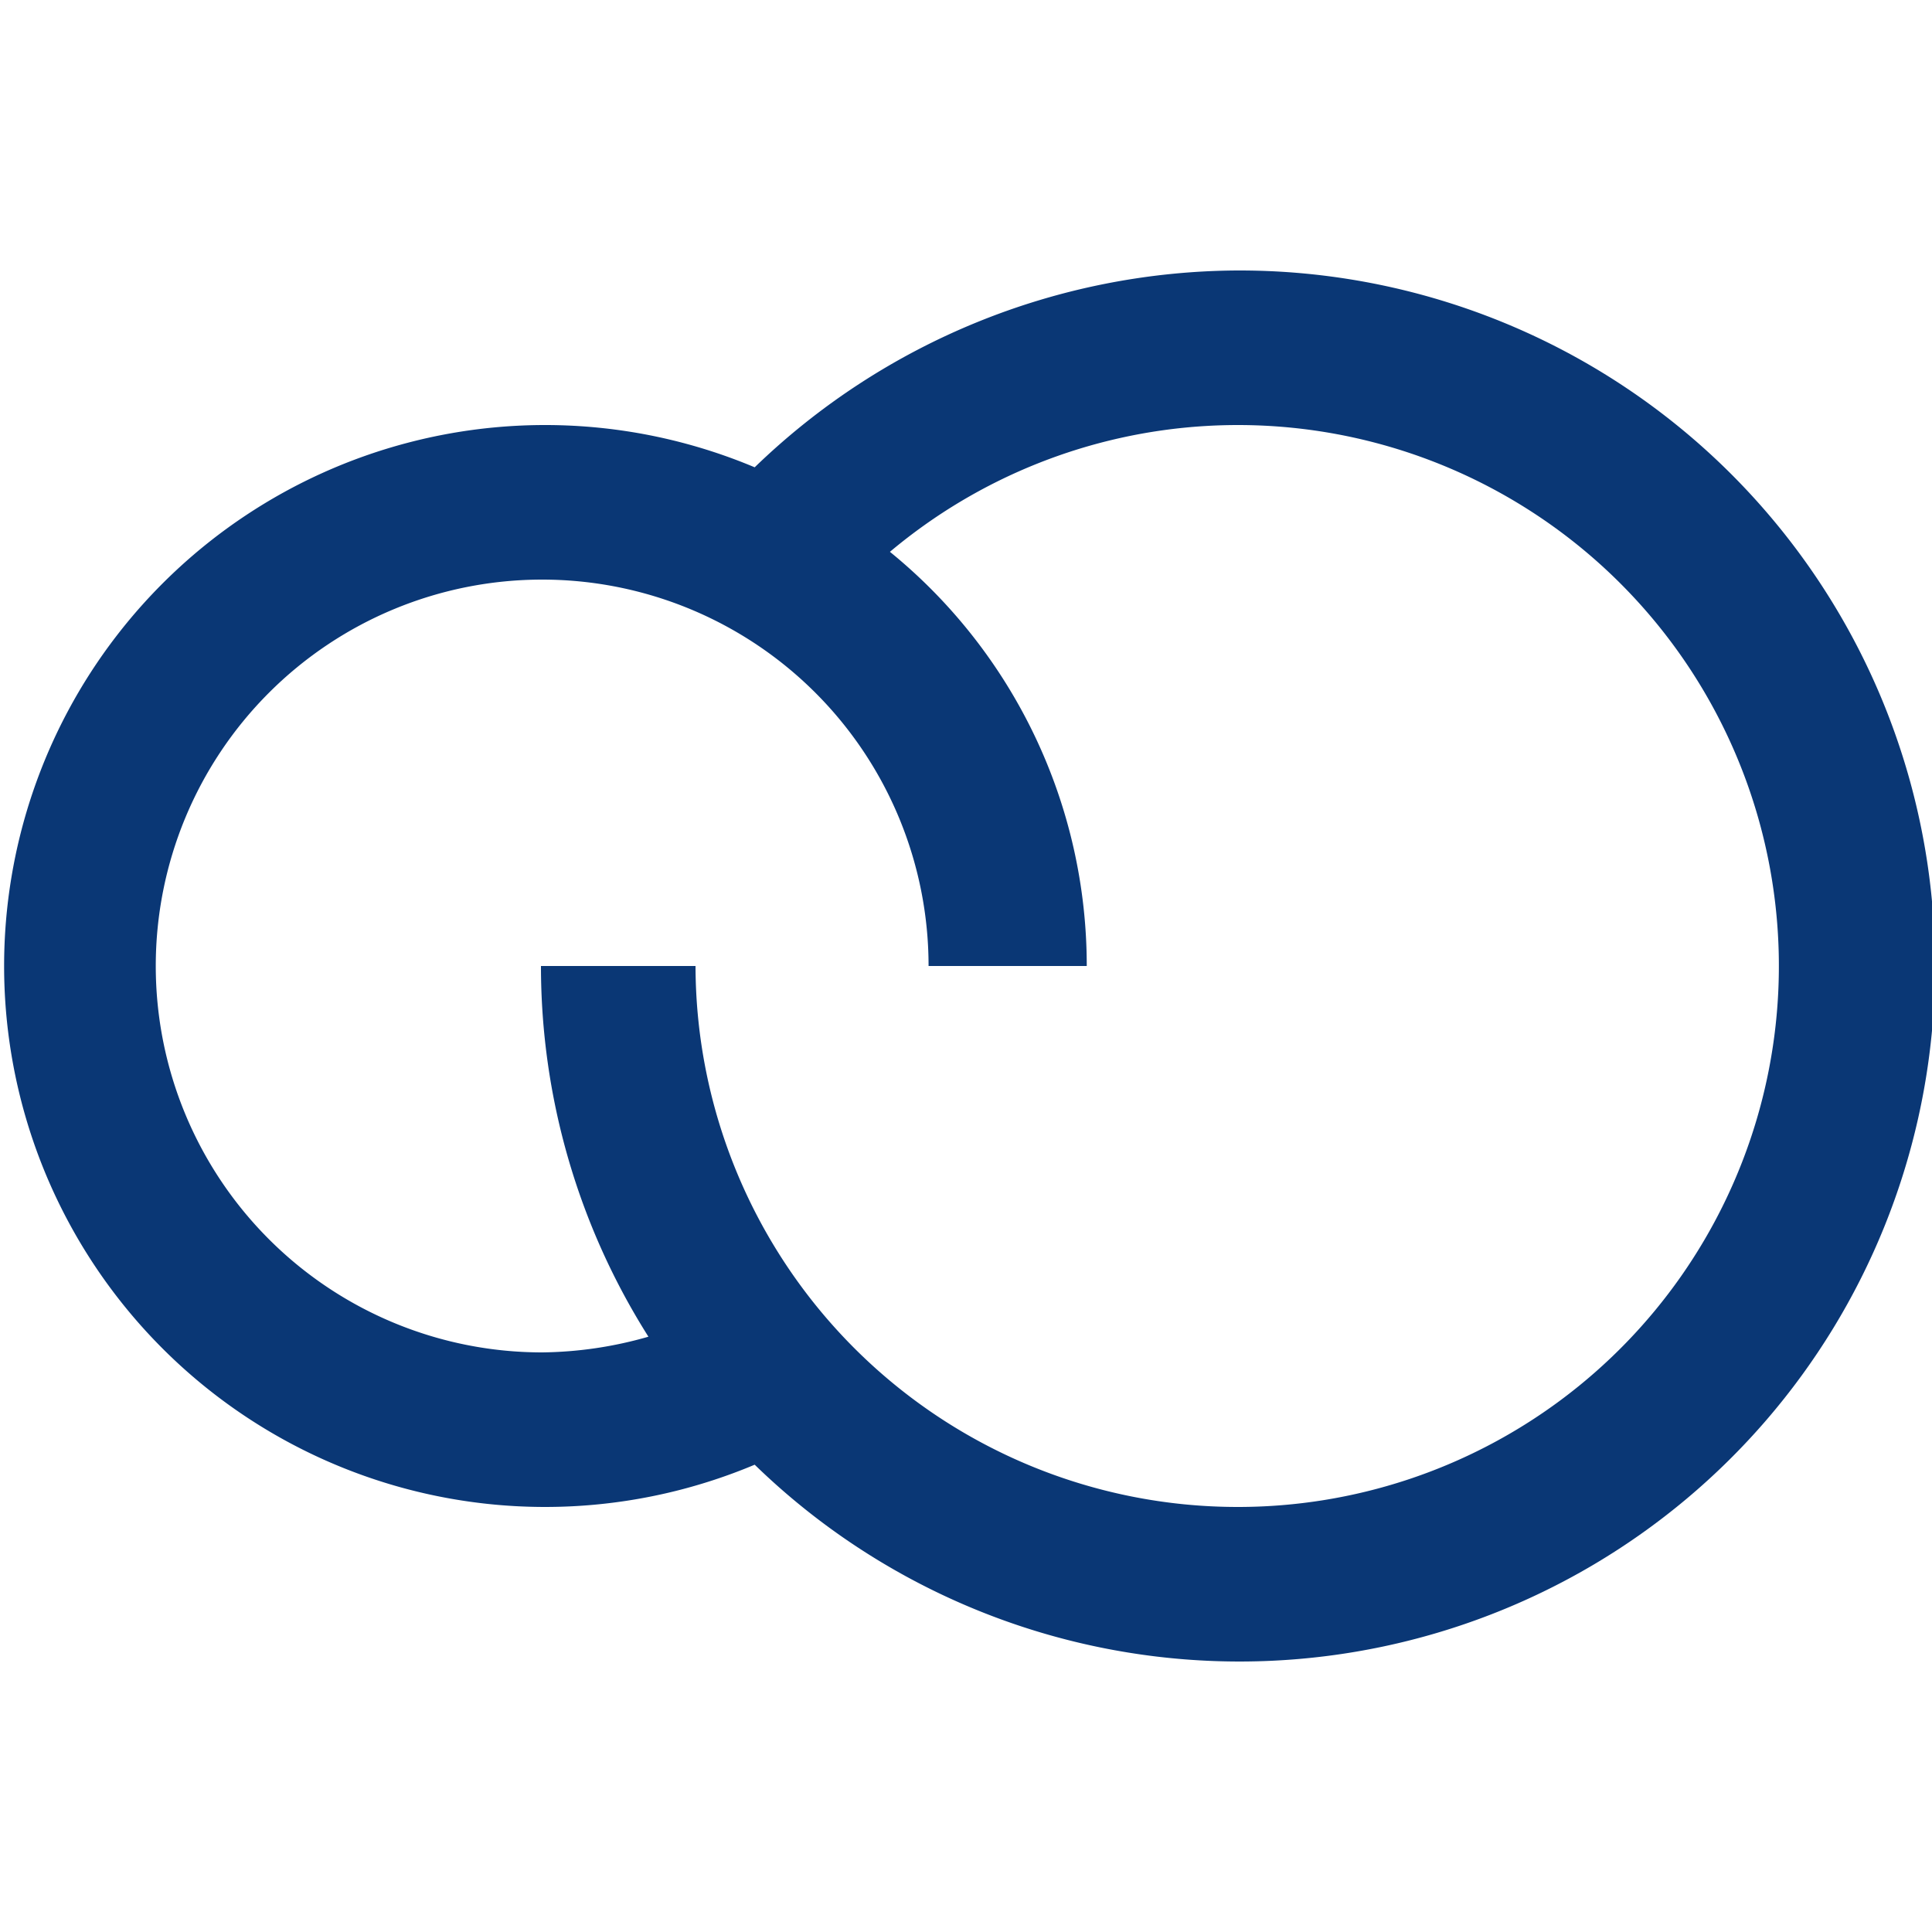
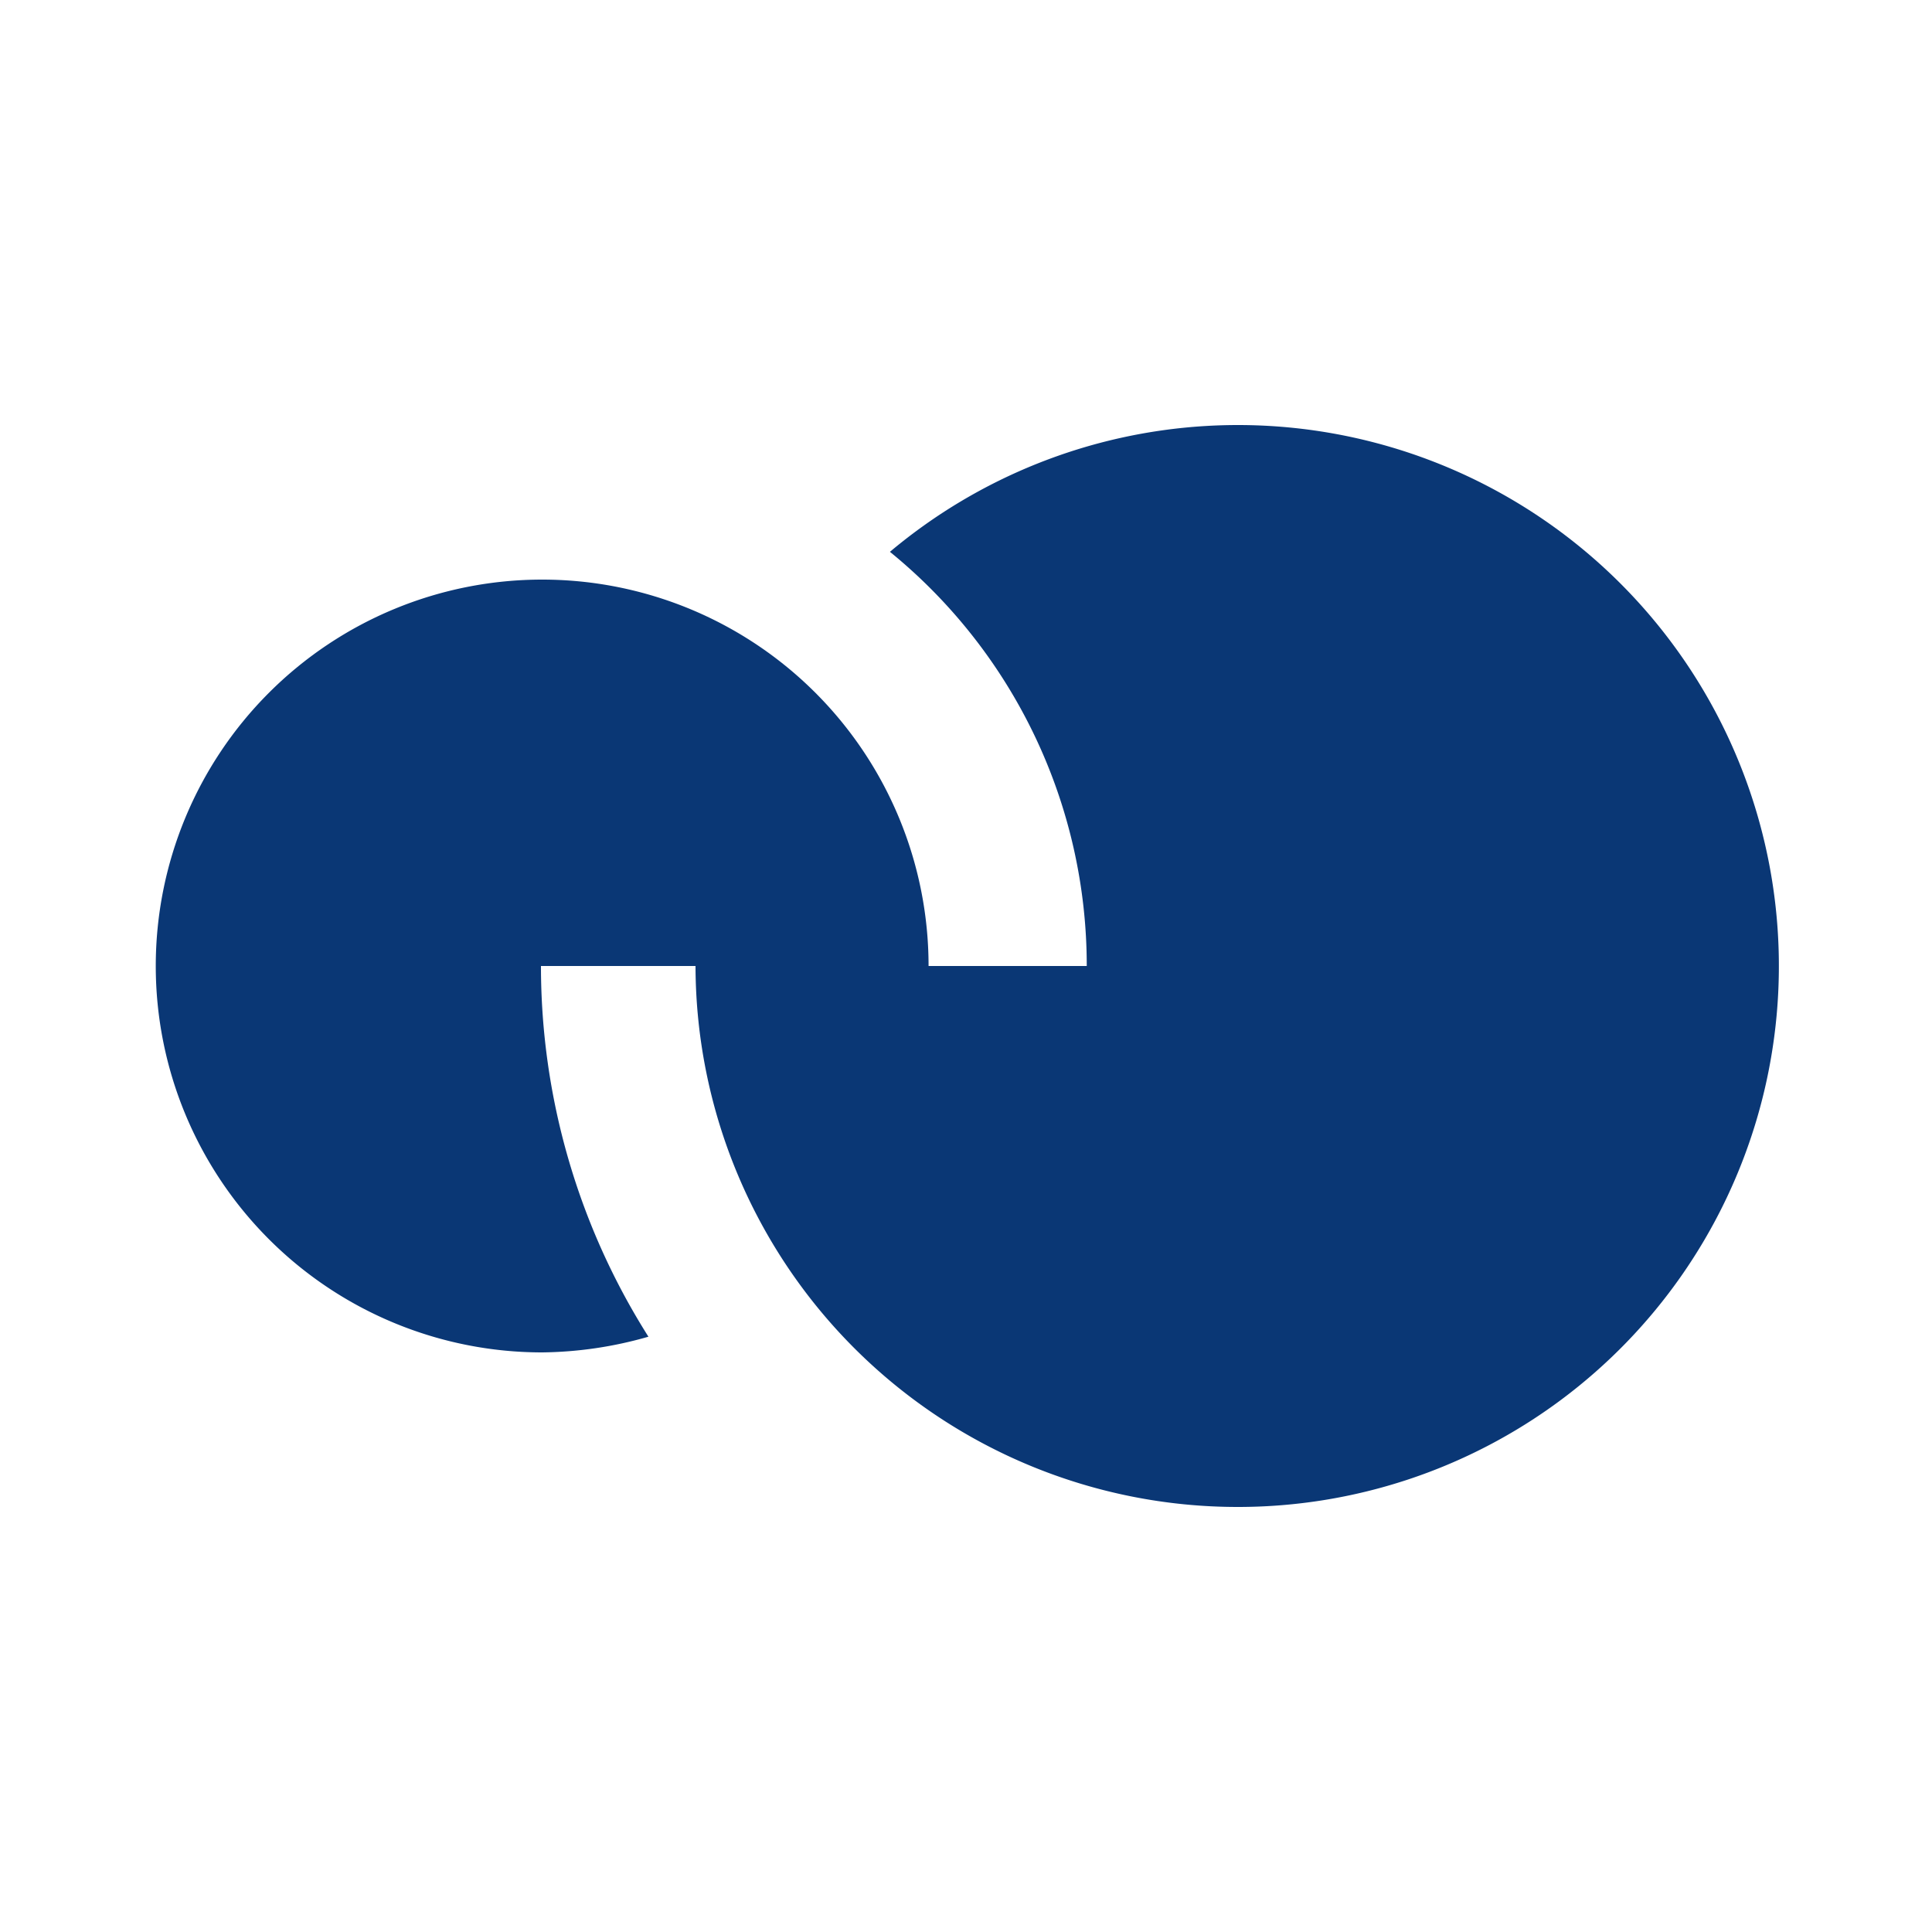
<svg xmlns="http://www.w3.org/2000/svg" width="800px" height="800px" viewBox="0 0 16 16">
-   <path fill="#0a3775" d="M10.25 2.24a5.79 5.79 0 0 0-4 1.63 4.48 4.48 0 1 0 0 8.26 5.76 5.76 0 1 0 4-9.89zm0 10.24A4.49 4.49 0 0 1 5.76 8H4.48a5.74 5.74 0 0 0 .89 3.07 3.29 3.29 0 0 1-.88.13 3.2 3.2 0 0 1 0-6.4A3.2 3.2 0 0 1 7.69 8H9a4.42 4.42 0 0 0-1.63-3.43 4.48 4.48 0 1 1 2.88 7.91z" />
+   <path fill="#0a3775" d="M10.25 2.24zm0 10.24A4.49 4.49 0 0 1 5.76 8H4.48a5.74 5.74 0 0 0 .89 3.07 3.29 3.29 0 0 1-.88.13 3.2 3.2 0 0 1 0-6.4A3.2 3.2 0 0 1 7.69 8H9a4.42 4.42 0 0 0-1.63-3.43 4.48 4.48 0 1 1 2.88 7.91z" />
</svg>